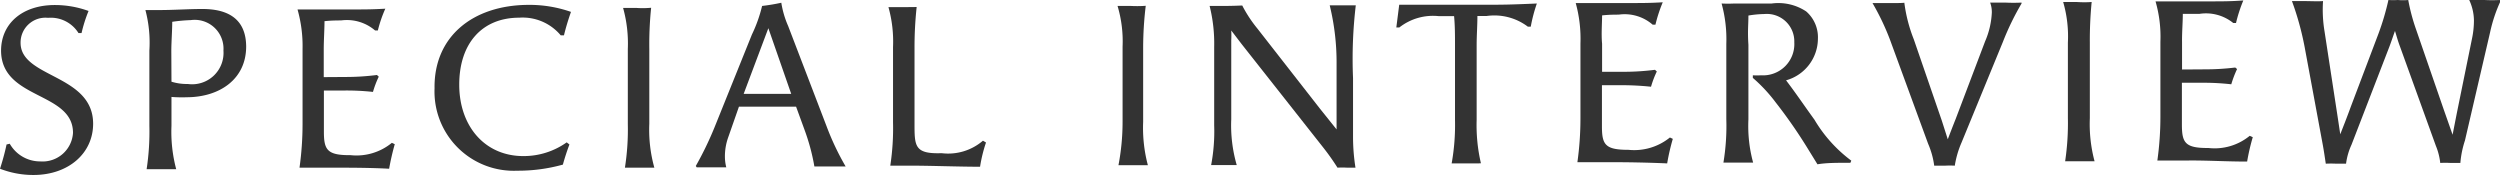
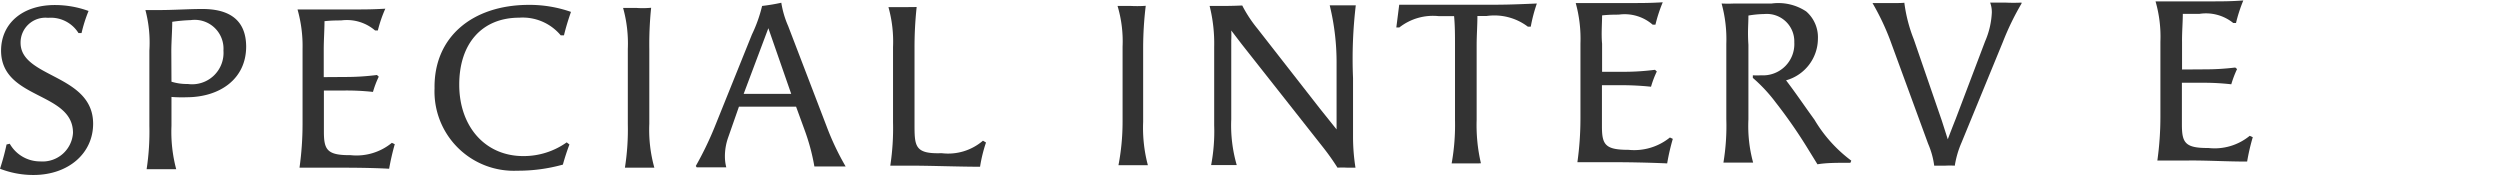
<svg xmlns="http://www.w3.org/2000/svg" viewBox="0 0 164.02 11.48">
  <defs>
    <style>.cls-1{fill:#333;}</style>
  </defs>
  <g id="レイヤー_2" data-name="レイヤー 2">
    <g id="レイヤー_1-2" data-name="レイヤー 1">
      <path class="cls-1" d="M2.22,11.48A6,6,0,0,1,0,11.07,15,15,0,0,0,.43,9.48l.21-.05a2.29,2.29,0,0,0,2,1.16A2,2,0,0,0,4.79,8.71C4.78,6,.09,6.55.07,3.33c0-1.79,1.4-3,3.53-3A6.46,6.46,0,0,1,5.81.72a9.33,9.33,0,0,0-.46,1.45l-.2,0a2.14,2.14,0,0,0-2-1A1.63,1.63,0,0,0,1.35,2.81c0,2.31,4.74,2.05,4.76,5.29C6.12,10.05,4.5,11.47,2.22,11.48Z" />
      <path class="cls-1" d="M11.25,6.36v1.9a9.55,9.55,0,0,0,.31,2.84c-.25,0-.6,0-.94,0s-.71,0-1,0a16.34,16.34,0,0,0,.18-2.85l0-4.93A8.38,8.38,0,0,0,9.54.66l.89,0c1,0,1.9-.07,2.85-.07,1.65,0,2.86.63,2.87,2.46,0,2.15-1.75,3.32-3.88,3.33A8.71,8.71,0,0,1,11.25,6.36Zm0-1a3.41,3.41,0,0,0,1.07.15,2.06,2.06,0,0,0,2.34-2.19,1.89,1.89,0,0,0-2.15-2,10.81,10.81,0,0,0-1.21.11c0,.6-.06,1.33-.06,1.92Z" />
      <path class="cls-1" d="M22.73,5.05a16.06,16.06,0,0,0,2-.13l.12.11a6.37,6.37,0,0,0-.38,1,16.14,16.14,0,0,0-2-.09H21.25v2.7c0,1.2.22,1.55,1.75,1.54a3.65,3.65,0,0,0,2.71-.81l.19.09a16.41,16.41,0,0,0-.37,1.61C24.19,11,22.9,11,21.73,11l-2.08,0a20.6,20.6,0,0,0,.2-2.85l0-4.93A8.83,8.83,0,0,0,19.52.62c.3,0,.73,0,.91,0h2.75c.72,0,1.26,0,2.1-.05A8.45,8.45,0,0,0,24.79,2l-.18,0a2.84,2.84,0,0,0-2.23-.66c-.23,0-.64,0-1.09.05,0,.54-.05,1.24-.05,1.86V5.06Z" />
      <path class="cls-1" d="M37.36,9.48c-.15.39-.31.88-.43,1.32a11,11,0,0,1-3,.4,5.2,5.2,0,0,1-5.42-5.41C28.46,2.42,31,.34,34.65.32a8.24,8.24,0,0,1,2.81.46c-.17.49-.33,1-.46,1.54h-.21a3.25,3.25,0,0,0-2.72-1.16c-2.45,0-3.95,1.7-3.94,4.42s1.7,4.67,4.22,4.66a4.87,4.87,0,0,0,2.83-.9Z" />
      <path class="cls-1" d="M42.72.51a23.56,23.56,0,0,0-.12,2.72l0,4.9A9.23,9.23,0,0,0,42.93,11c-.24,0-.72,0-1,0s-.69,0-.93,0a16.09,16.09,0,0,0,.19-2.86l0-4.93A8.72,8.72,0,0,0,40.88.52c.21,0,.69,0,.87,0C42.15.55,42.48.53,42.72.51Z" />
      <path class="cls-1" d="M52.23,7C51.6,7,51,7,50.35,7L48.48,7,47.78,9a3.72,3.72,0,0,0-.22,1.27,2.88,2.88,0,0,0,.09.71l-.94,0c-.32,0-.65,0-1,0l-.06-.09A22.06,22.06,0,0,0,46.86,8.4l2.47-6.13A9.28,9.28,0,0,0,50,.39,12.7,12.7,0,0,0,51.26.18a6.2,6.2,0,0,0,.45,1.53l2.53,6.6a17.36,17.36,0,0,0,1.24,2.61c-.3,0-.73,0-1,0s-.66,0-1.05,0a13.65,13.65,0,0,0-.66-2.44ZM50.41,1.85,48.79,6.16c.51,0,1,0,1.56,0s1,0,1.56,0Z" />
      <path class="cls-1" d="M60.14.46A24.74,24.74,0,0,0,60,3.17l0,4.94c0,1.48,0,2,1.78,1.94a3.5,3.5,0,0,0,2.71-.82l.2.12a9.47,9.47,0,0,0-.39,1.59c-1.44,0-3.51-.08-4.62-.07-.46,0-.9,0-1.27,0a16.34,16.34,0,0,0,.18-2.85l0-4.93A8.4,8.4,0,0,0,58.29.47h.92Z" />
      <path class="cls-1" d="M75.17.38A23.15,23.15,0,0,0,75,3.1l0,4.9a9.55,9.55,0,0,0,.31,2.84c-.24,0-.72,0-1,0s-.69,0-.93,0A15.11,15.11,0,0,0,73.65,8l0-4.93A8.1,8.1,0,0,0,73.32.39l.87,0C74.6.41,74.93.4,75.17.38Z" />
      <path class="cls-1" d="M81.5.36a8.54,8.54,0,0,0,1,1.52l4.1,5.25,1.09,1.36c0-.27,0-.52,0-1.09V4.22A15.74,15.74,0,0,0,87.24.35h.94c.28,0,.56,0,.77,0a29.85,29.85,0,0,0-.18,4.77l0,3.93A13,13,0,0,0,88.93,11h-.55a5.83,5.83,0,0,0-.63,0,15.45,15.45,0,0,0-.91-1.29L81.46,2.89,80.78,2a6.22,6.22,0,0,1,0,.64l0,5.19a9.36,9.36,0,0,0,.36,3c-.26,0-.57,0-.87,0s-.6,0-.81,0a11.81,11.81,0,0,0,.2-2.61l0-5.15a10.06,10.06,0,0,0-.3-2.68h.93C80.78.39,81.29.37,81.5.36Z" />
      <path class="cls-1" d="M96.24,10.72c-.38,0-.75,0-1,0a14.27,14.27,0,0,0,.22-2.85l0-4.93c0-.62,0-1.23-.06-1.88h-1a3.57,3.57,0,0,0-2.59.74h-.2L91.8.31c1.07,0,1.92,0,2.64,0h3.21c.89,0,1.32,0,3.18-.08a10.18,10.18,0,0,0-.4,1.52h-.19a3.64,3.64,0,0,0-2.71-.7h-.6c0,.63-.05,1.26-.05,1.92l0,4.9a11,11,0,0,0,.28,2.84C97,10.73,96.6,10.72,96.24,10.72Z" />
      <path class="cls-1" d="M106.58,4.71a16.06,16.06,0,0,0,2-.13l.12.11a6.37,6.37,0,0,0-.38,1,18.43,18.43,0,0,0-2-.1H105.1v2.7c0,1.2.21,1.54,1.74,1.54a3.72,3.72,0,0,0,2.72-.81l.19.09a14,14,0,0,0-.37,1.61c-1.35-.06-2.64-.08-3.81-.08l-2.08,0a20.6,20.6,0,0,0,.2-2.85l0-4.93a8.83,8.83,0,0,0-.31-2.66c.3,0,.73,0,.91,0H107c.72,0,1.26,0,2.09-.05a9.39,9.39,0,0,0-.48,1.47l-.18,0a2.8,2.8,0,0,0-2.23-.66c-.24,0-.64,0-1.09.05,0,.54-.06,1.24,0,1.86V4.71Z" />
      <path class="cls-1" d="M115.77.92a6.81,6.81,0,0,0-1.06.1c0,.63-.06,1,0,1.92l0,4.9a9.11,9.11,0,0,0,.31,2.83l-.95,0c-.37,0-.76,0-1,0a14.66,14.66,0,0,0,.19-2.85l0-4.93a8.83,8.83,0,0,0-.31-2.66,8.13,8.13,0,0,0,.84,0c.75,0,1.36,0,2.45,0a3.3,3.3,0,0,1,2.26.52,2.24,2.24,0,0,1,.77,1.79,2.85,2.85,0,0,1-2.09,2.73c.65.85,1.22,1.7,1.86,2.58a9.2,9.2,0,0,0,2.42,2.69l-.06.14c-.9,0-1.59,0-2.16.1l-.74-1.2a32.62,32.62,0,0,0-2-2.86A10.26,10.26,0,0,0,115,5.11l0-.17a4.7,4.7,0,0,0,.54,0,2.05,2.05,0,0,0,2.18-2.16A1.8,1.8,0,0,0,115.77.92Z" />
      <path class="cls-1" d="M124.94.18a9.86,9.86,0,0,0,.62,2.4l1.84,5.34.39,1.22c.17-.45.34-.89.52-1.34l1.93-5.09a5.34,5.34,0,0,0,.44-1.89,1.81,1.81,0,0,0-.11-.65c.31,0,.65,0,1,0a10.52,10.52,0,0,0,1.06,0l0,.06a17.45,17.45,0,0,0-1.22,2.51l-2.72,6.62a6.16,6.16,0,0,0-.44,1.51,5.55,5.55,0,0,0-.65,0c-.25,0-.52,0-.7,0a5.38,5.38,0,0,0-.4-1.44L124,2.61A16,16,0,0,0,122.85.2c.4,0,.57,0,.94,0S124.72.21,124.94.18Z" />
-       <path class="cls-1" d="M137.23.13a25.87,25.87,0,0,0-.12,2.71l0,4.91a9.48,9.48,0,0,0,.31,2.83c-.24,0-.72,0-1,0s-.69,0-.93,0a17,17,0,0,0,.18-2.85l0-4.93a8.1,8.1,0,0,0-.31-2.67l.87,0C136.66.16,137,.15,137.23.13Z" />
      <path class="cls-1" d="M144.65,4.55a16.38,16.38,0,0,0,2-.12l.12.1a6.85,6.85,0,0,0-.38,1,16.15,16.15,0,0,0-2-.1h-1.24V8.17c0,1.2.21,1.55,1.74,1.54a3.63,3.63,0,0,0,2.71-.8l.2.09a13.8,13.8,0,0,0-.37,1.6c-1.35,0-2.64-.08-3.81-.07-.94,0-1.54,0-2.08,0a20.72,20.72,0,0,0,.2-2.85l0-4.94a8.35,8.35,0,0,0-.32-2.65h3.66c.72,0,1.26,0,2.1-.06a9.52,9.52,0,0,0-.48,1.48l-.18,0A2.84,2.84,0,0,0,144.3.91c-.24,0-.64,0-1.09,0,0,.54-.06,1.25-.05,1.86V4.56Z" />
-       <path class="cls-1" d="M152.41.07a8.63,8.63,0,0,0,.1,2l.88,5.74.15,1c.21-.54.42-1.06.7-1.83l1.81-4.78A16.85,16.85,0,0,0,156.7,0a5.09,5.09,0,0,0,.62,0A3.78,3.78,0,0,0,158,0a12.46,12.46,0,0,0,.51,1.92l1.82,5.27.58,1.65.27-1.38,1-4.91a5.79,5.79,0,0,0,.13-1.23A3.26,3.26,0,0,0,162,0c.29,0,.62,0,1,0a9.36,9.36,0,0,0,1,0l.06.06a9.78,9.78,0,0,0-.69,2.06l-1.65,7.1a6.28,6.28,0,0,0-.3,1.47c-.16,0-.4,0-.66,0a5.83,5.83,0,0,0-.66,0,4.17,4.17,0,0,0-.29-1.13l-2.36-6.53c-.14-.37-.23-.72-.32-1-.12.33-.28.82-.42,1.17l-2.43,6.29a4.25,4.25,0,0,0-.36,1.25c-.16,0-.39,0-.64,0a6.43,6.43,0,0,0-.69,0c-.06-.41-.13-.87-.19-1.2L151.2,3.07a19.06,19.06,0,0,0-.83-3c.18,0,.36,0,.75,0S152.13.1,152.41.07Z" />
    </g>
  </g>
</svg>